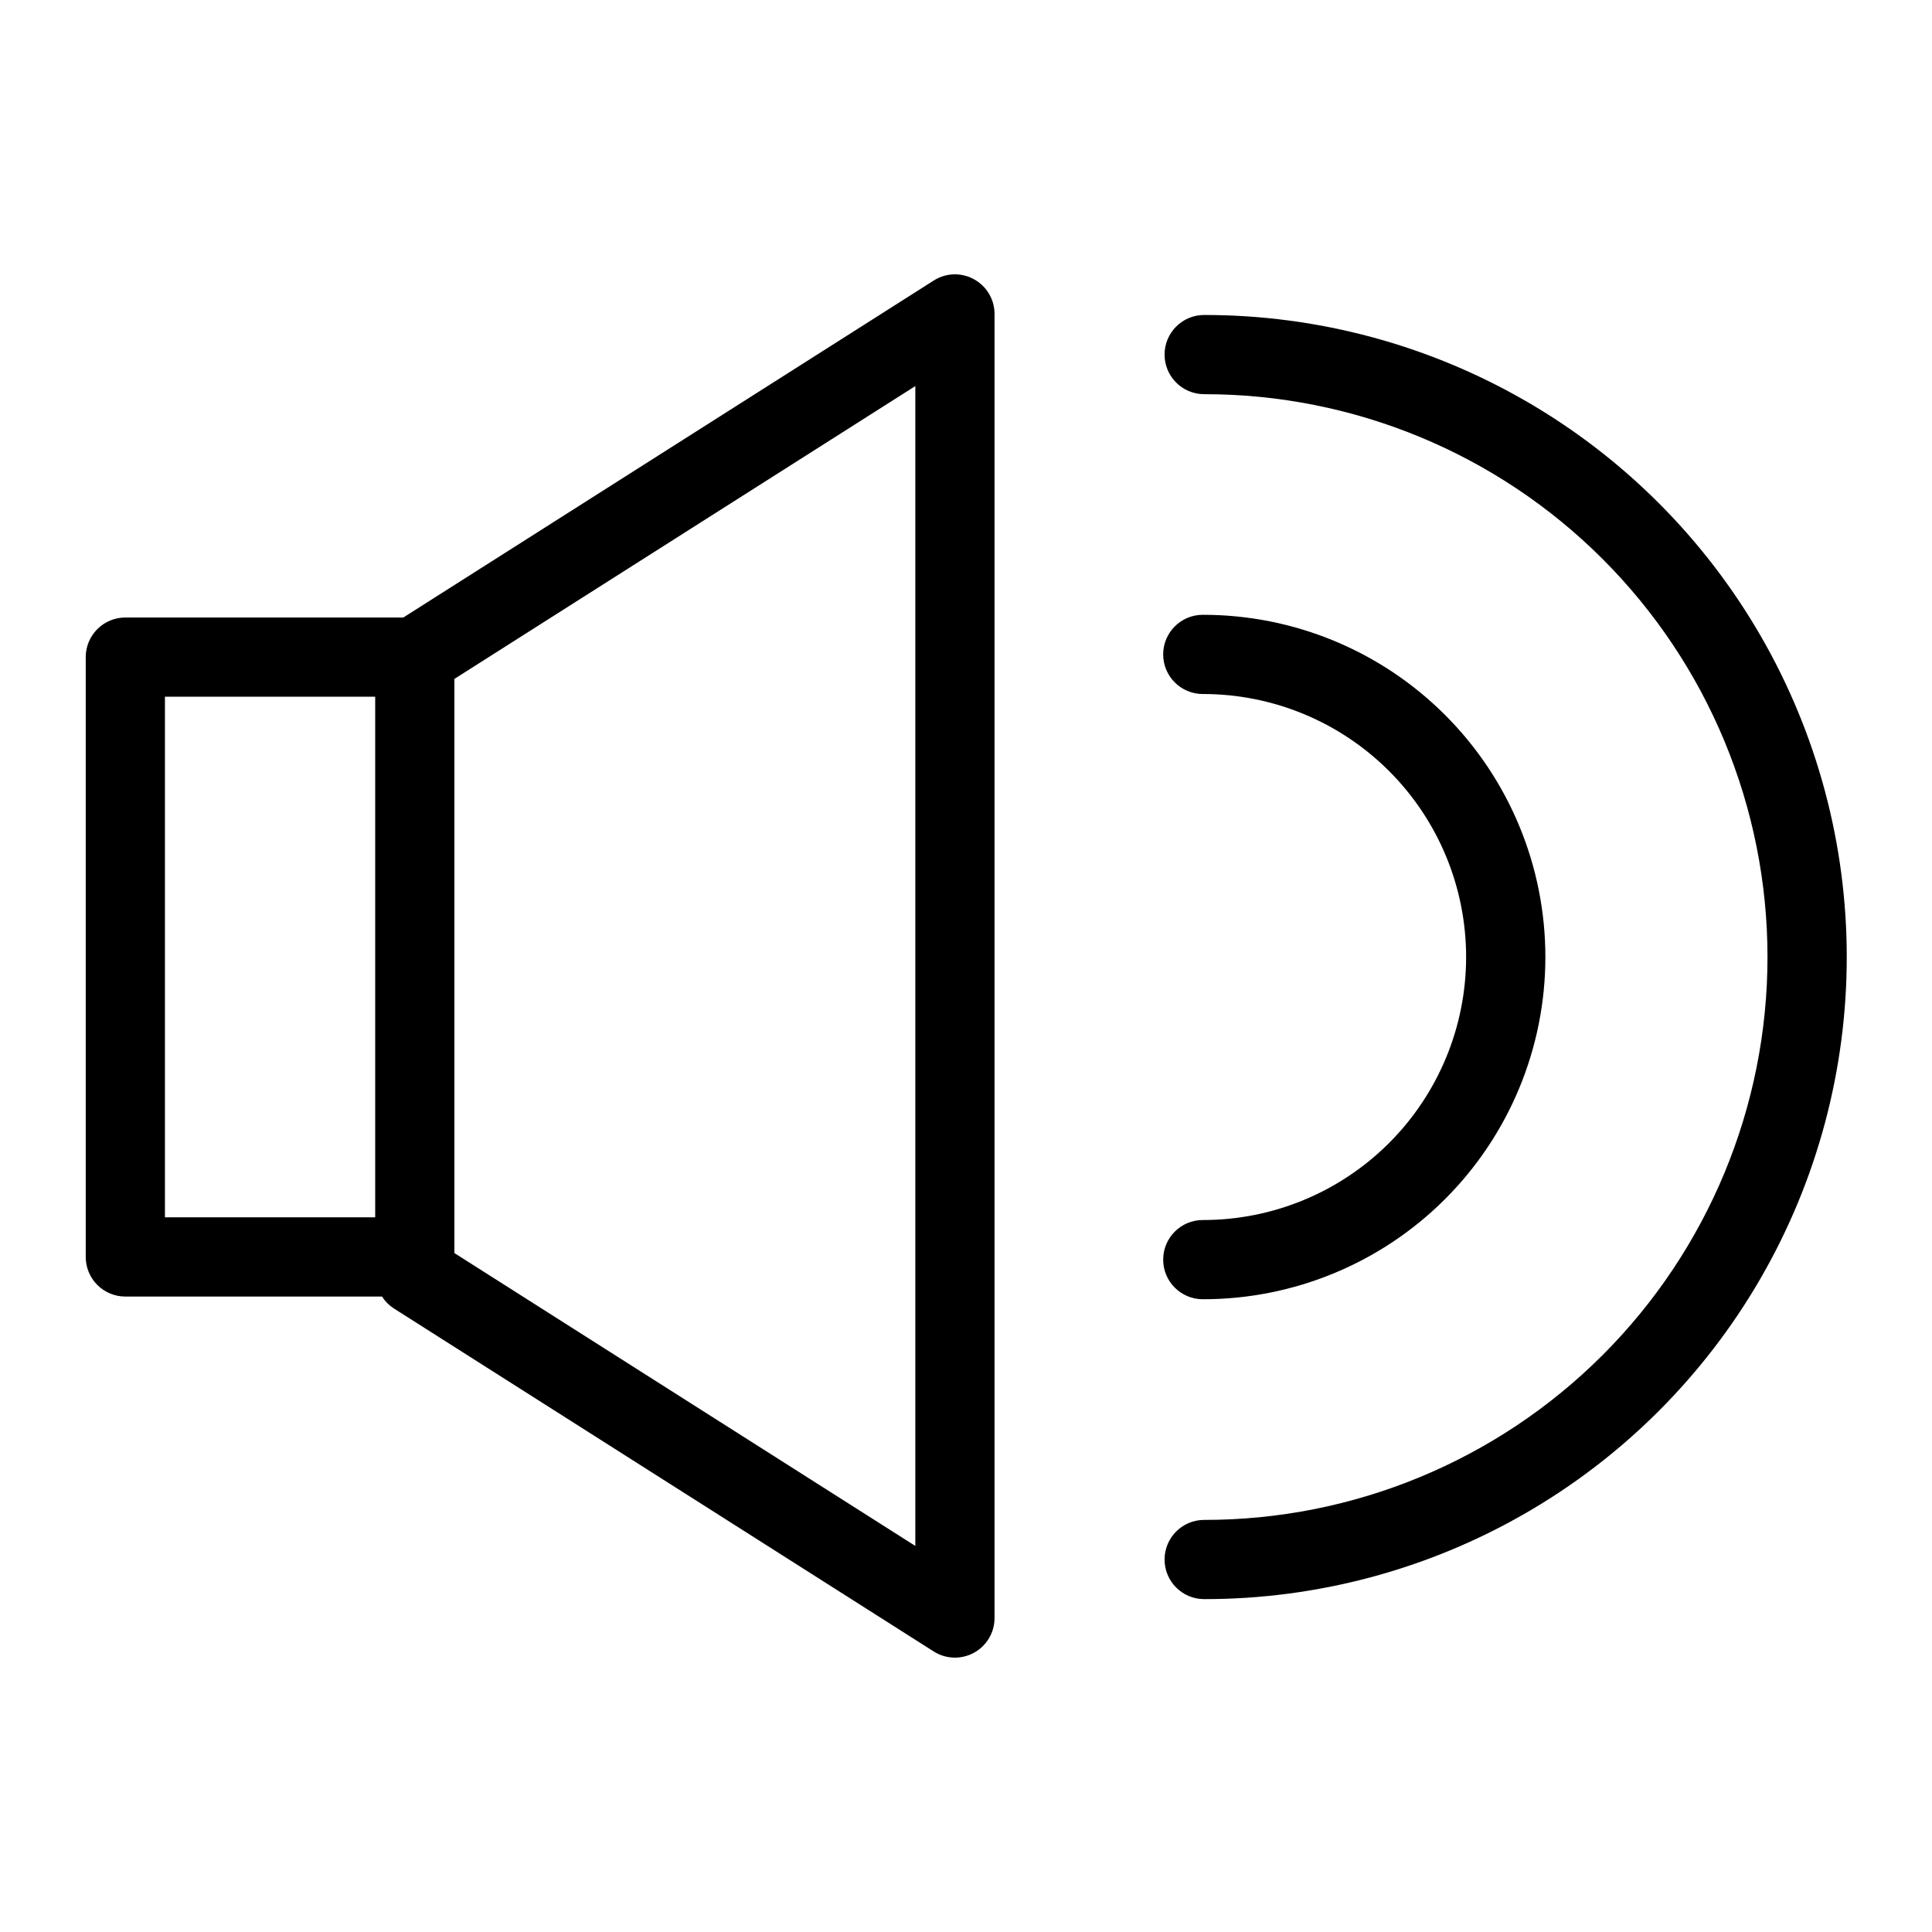
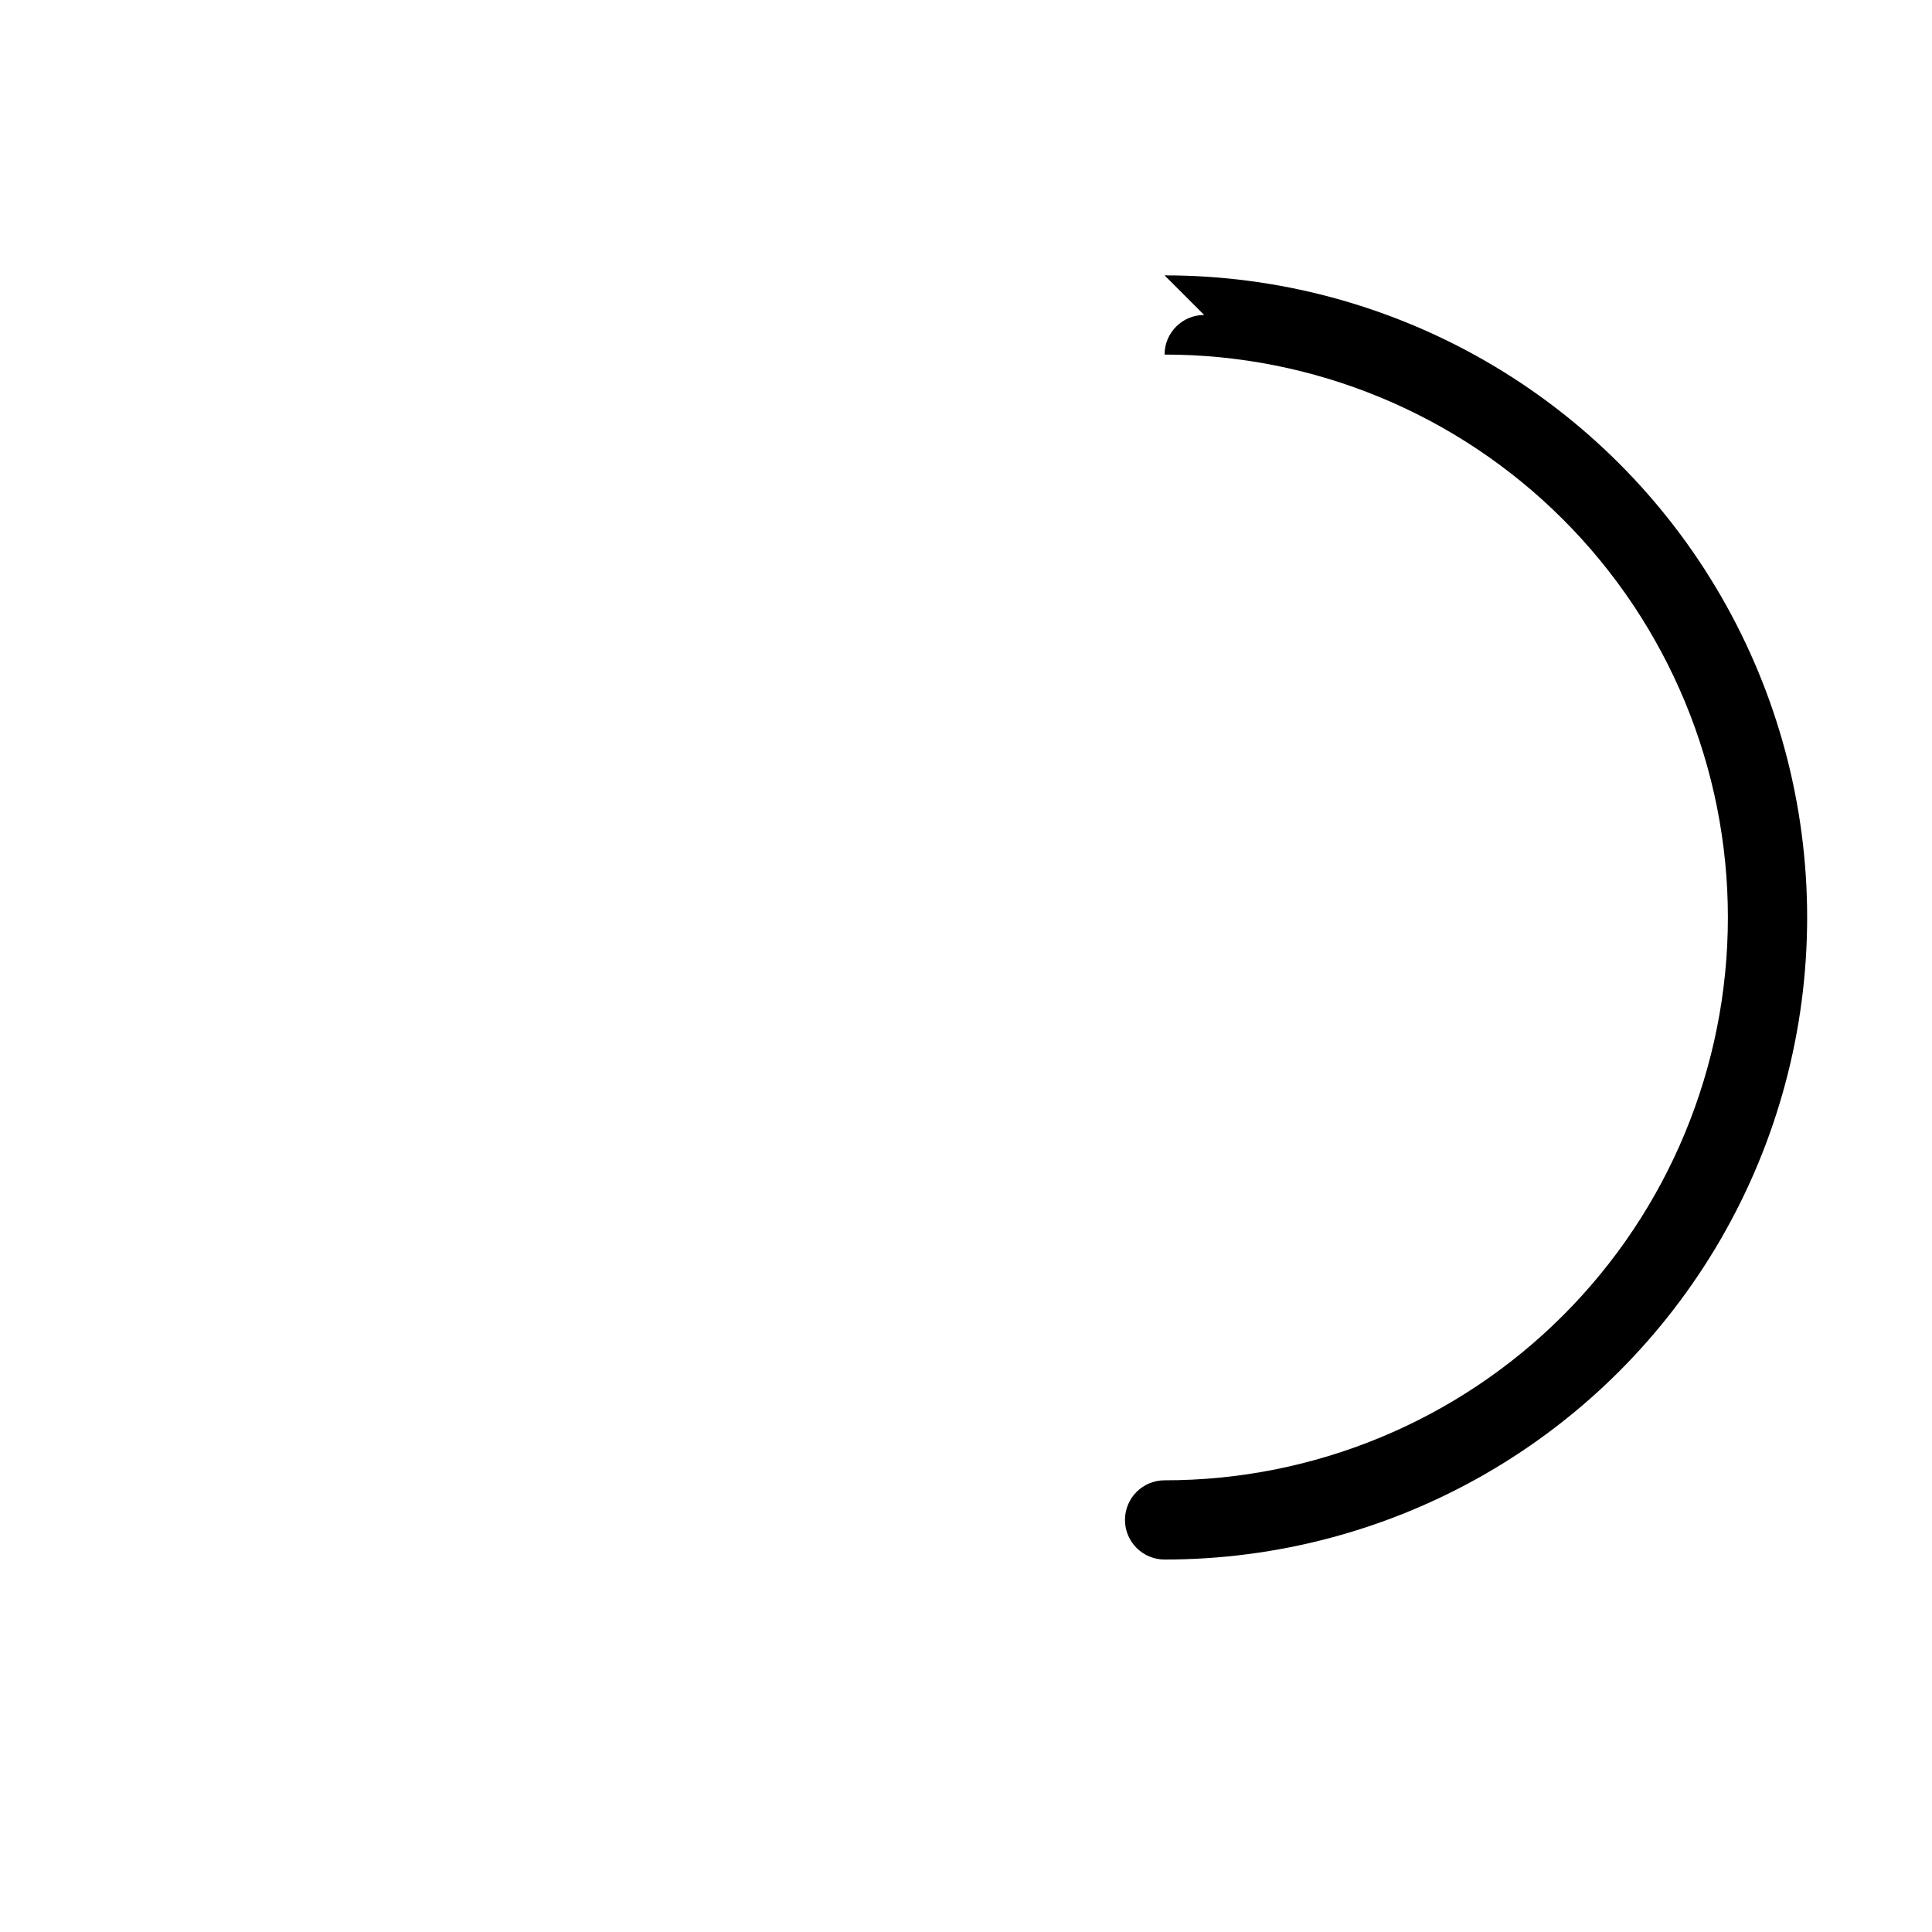
<svg xmlns="http://www.w3.org/2000/svg" fill="#000000" width="800px" height="800px" version="1.1" viewBox="144 144 512 512">
  <g>
-     <path d="m402.12 218.01c-3.352-1.855-7.453-1.727-10.68 0.34l-140.56 89.297h-73.664c-2.785 0-5.453 1.105-7.422 3.074s-3.074 4.641-3.074 7.422v158.96c0 2.785 1.105 5.457 3.074 7.426s4.637 3.074 7.422 3.07h68.02c0.789 1.242 1.836 2.301 3.062 3.106l143.14 90.949h0.004c3.231 2.051 7.324 2.184 10.68 0.34 3.356-1.844 5.441-5.367 5.441-9.195v-345.59c0.004-3.828-2.082-7.356-5.441-9.195zm-214.41 110.63h55.719v137.96h-55.719zm198.86 225.05-122.15-77.613v-152.16l122.15-77.605z" />
-     <path d="m462.75 467.32c-5.797 0-10.496 4.699-10.496 10.496s4.699 10.496 10.496 10.496c24.07 0.027 47.164-9.516 64.191-26.527 17.027-17.012 26.598-40.094 26.598-64.164 0-24.07-9.57-47.152-26.598-64.164s-40.121-26.555-64.191-26.527c-5.797 0-10.496 4.699-10.496 10.496s4.699 10.496 10.496 10.496c18.5-0.023 36.25 7.309 49.34 20.383 13.09 13.074 20.445 30.816 20.445 49.316s-7.356 36.242-20.445 49.316-30.84 20.406-49.34 20.383z" />
-     <path d="m463.12 227.47c-5.797 0-10.496 4.699-10.496 10.496s4.699 10.496 10.496 10.496c39.582-0.031 77.555 15.668 105.55 43.645 28.004 27.977 43.734 65.938 43.734 105.52s-15.73 77.543-43.734 105.52c-28 27.977-65.973 43.68-105.55 43.645-5.797 0-10.496 4.699-10.496 10.496s4.699 10.496 10.496 10.496c29.883 0.023 59.246-7.824 85.137-22.754 25.887-14.926 47.387-36.41 62.336-62.285 14.949-25.875 22.816-55.234 22.816-85.117s-7.867-59.238-22.816-85.117c-14.949-25.875-36.449-47.359-62.336-62.285-25.891-14.93-55.254-22.777-85.137-22.754z" />
+     <path d="m463.12 227.47c-5.797 0-10.496 4.699-10.496 10.496c39.582-0.031 77.555 15.668 105.55 43.645 28.004 27.977 43.734 65.938 43.734 105.52s-15.73 77.543-43.734 105.52c-28 27.977-65.973 43.68-105.55 43.645-5.797 0-10.496 4.699-10.496 10.496s4.699 10.496 10.496 10.496c29.883 0.023 59.246-7.824 85.137-22.754 25.887-14.926 47.387-36.41 62.336-62.285 14.949-25.875 22.816-55.234 22.816-85.117s-7.867-59.238-22.816-85.117c-14.949-25.875-36.449-47.359-62.336-62.285-25.891-14.93-55.254-22.777-85.137-22.754z" />
  </g>
</svg>